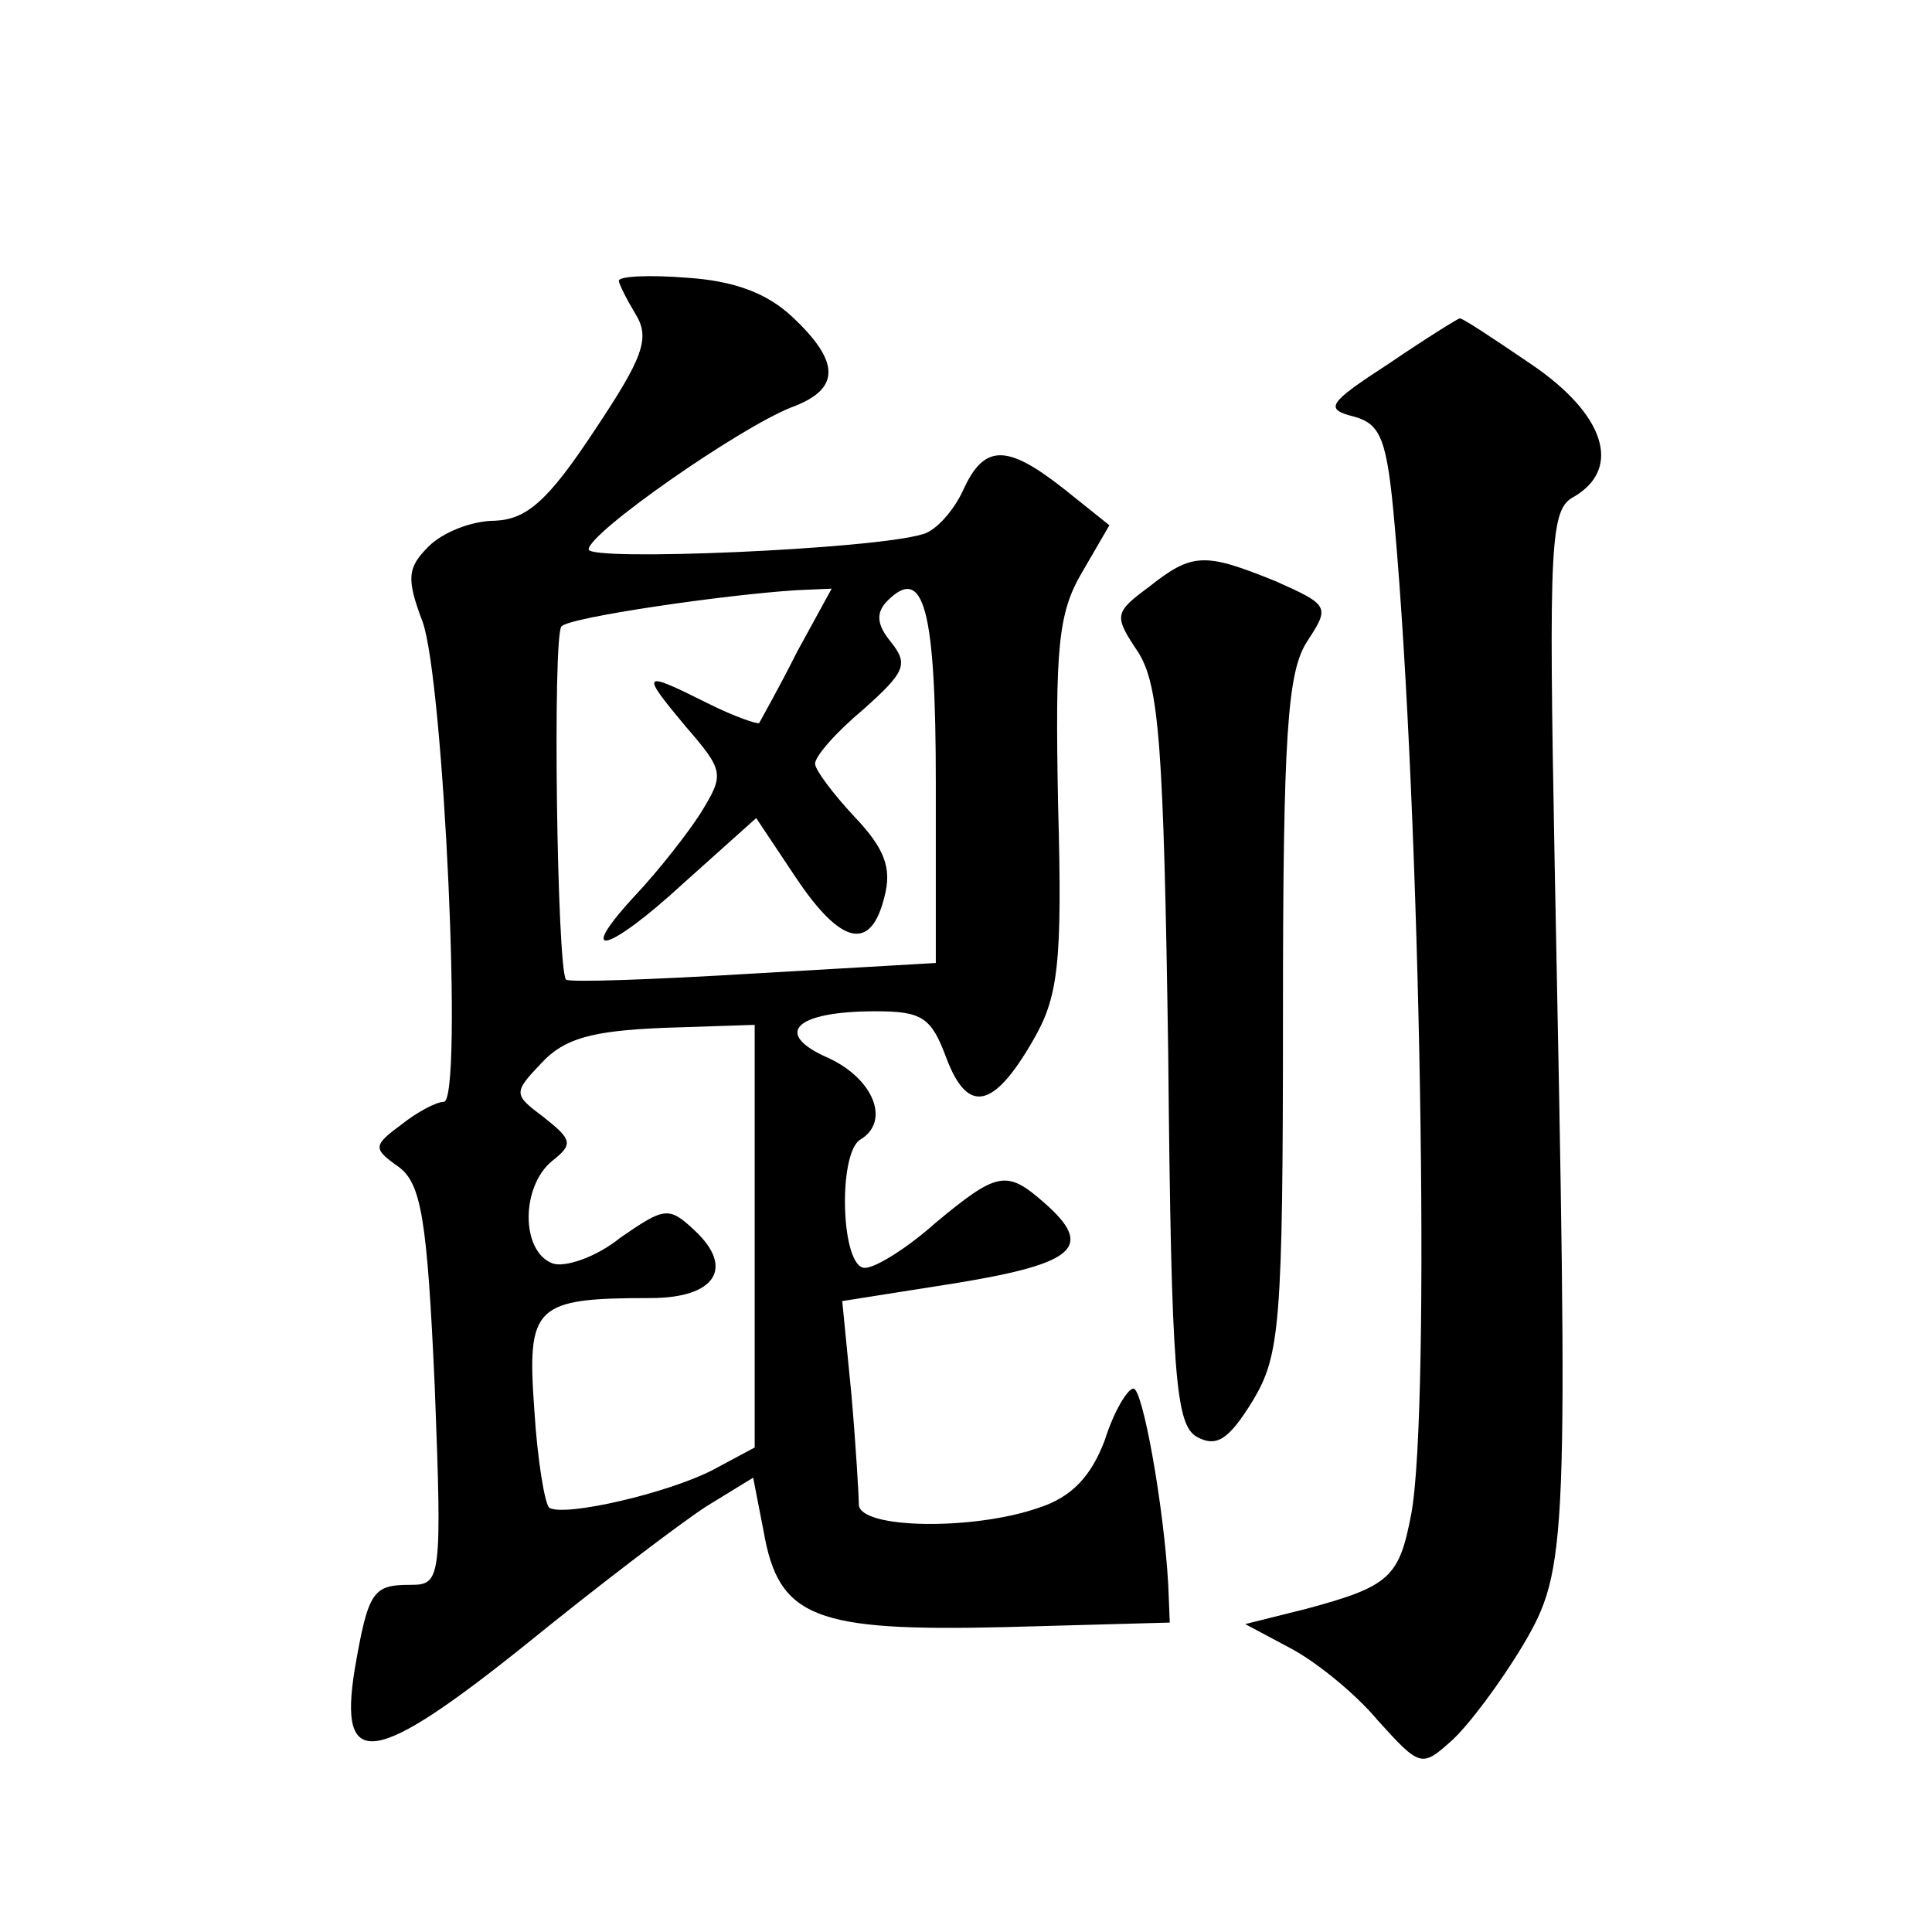
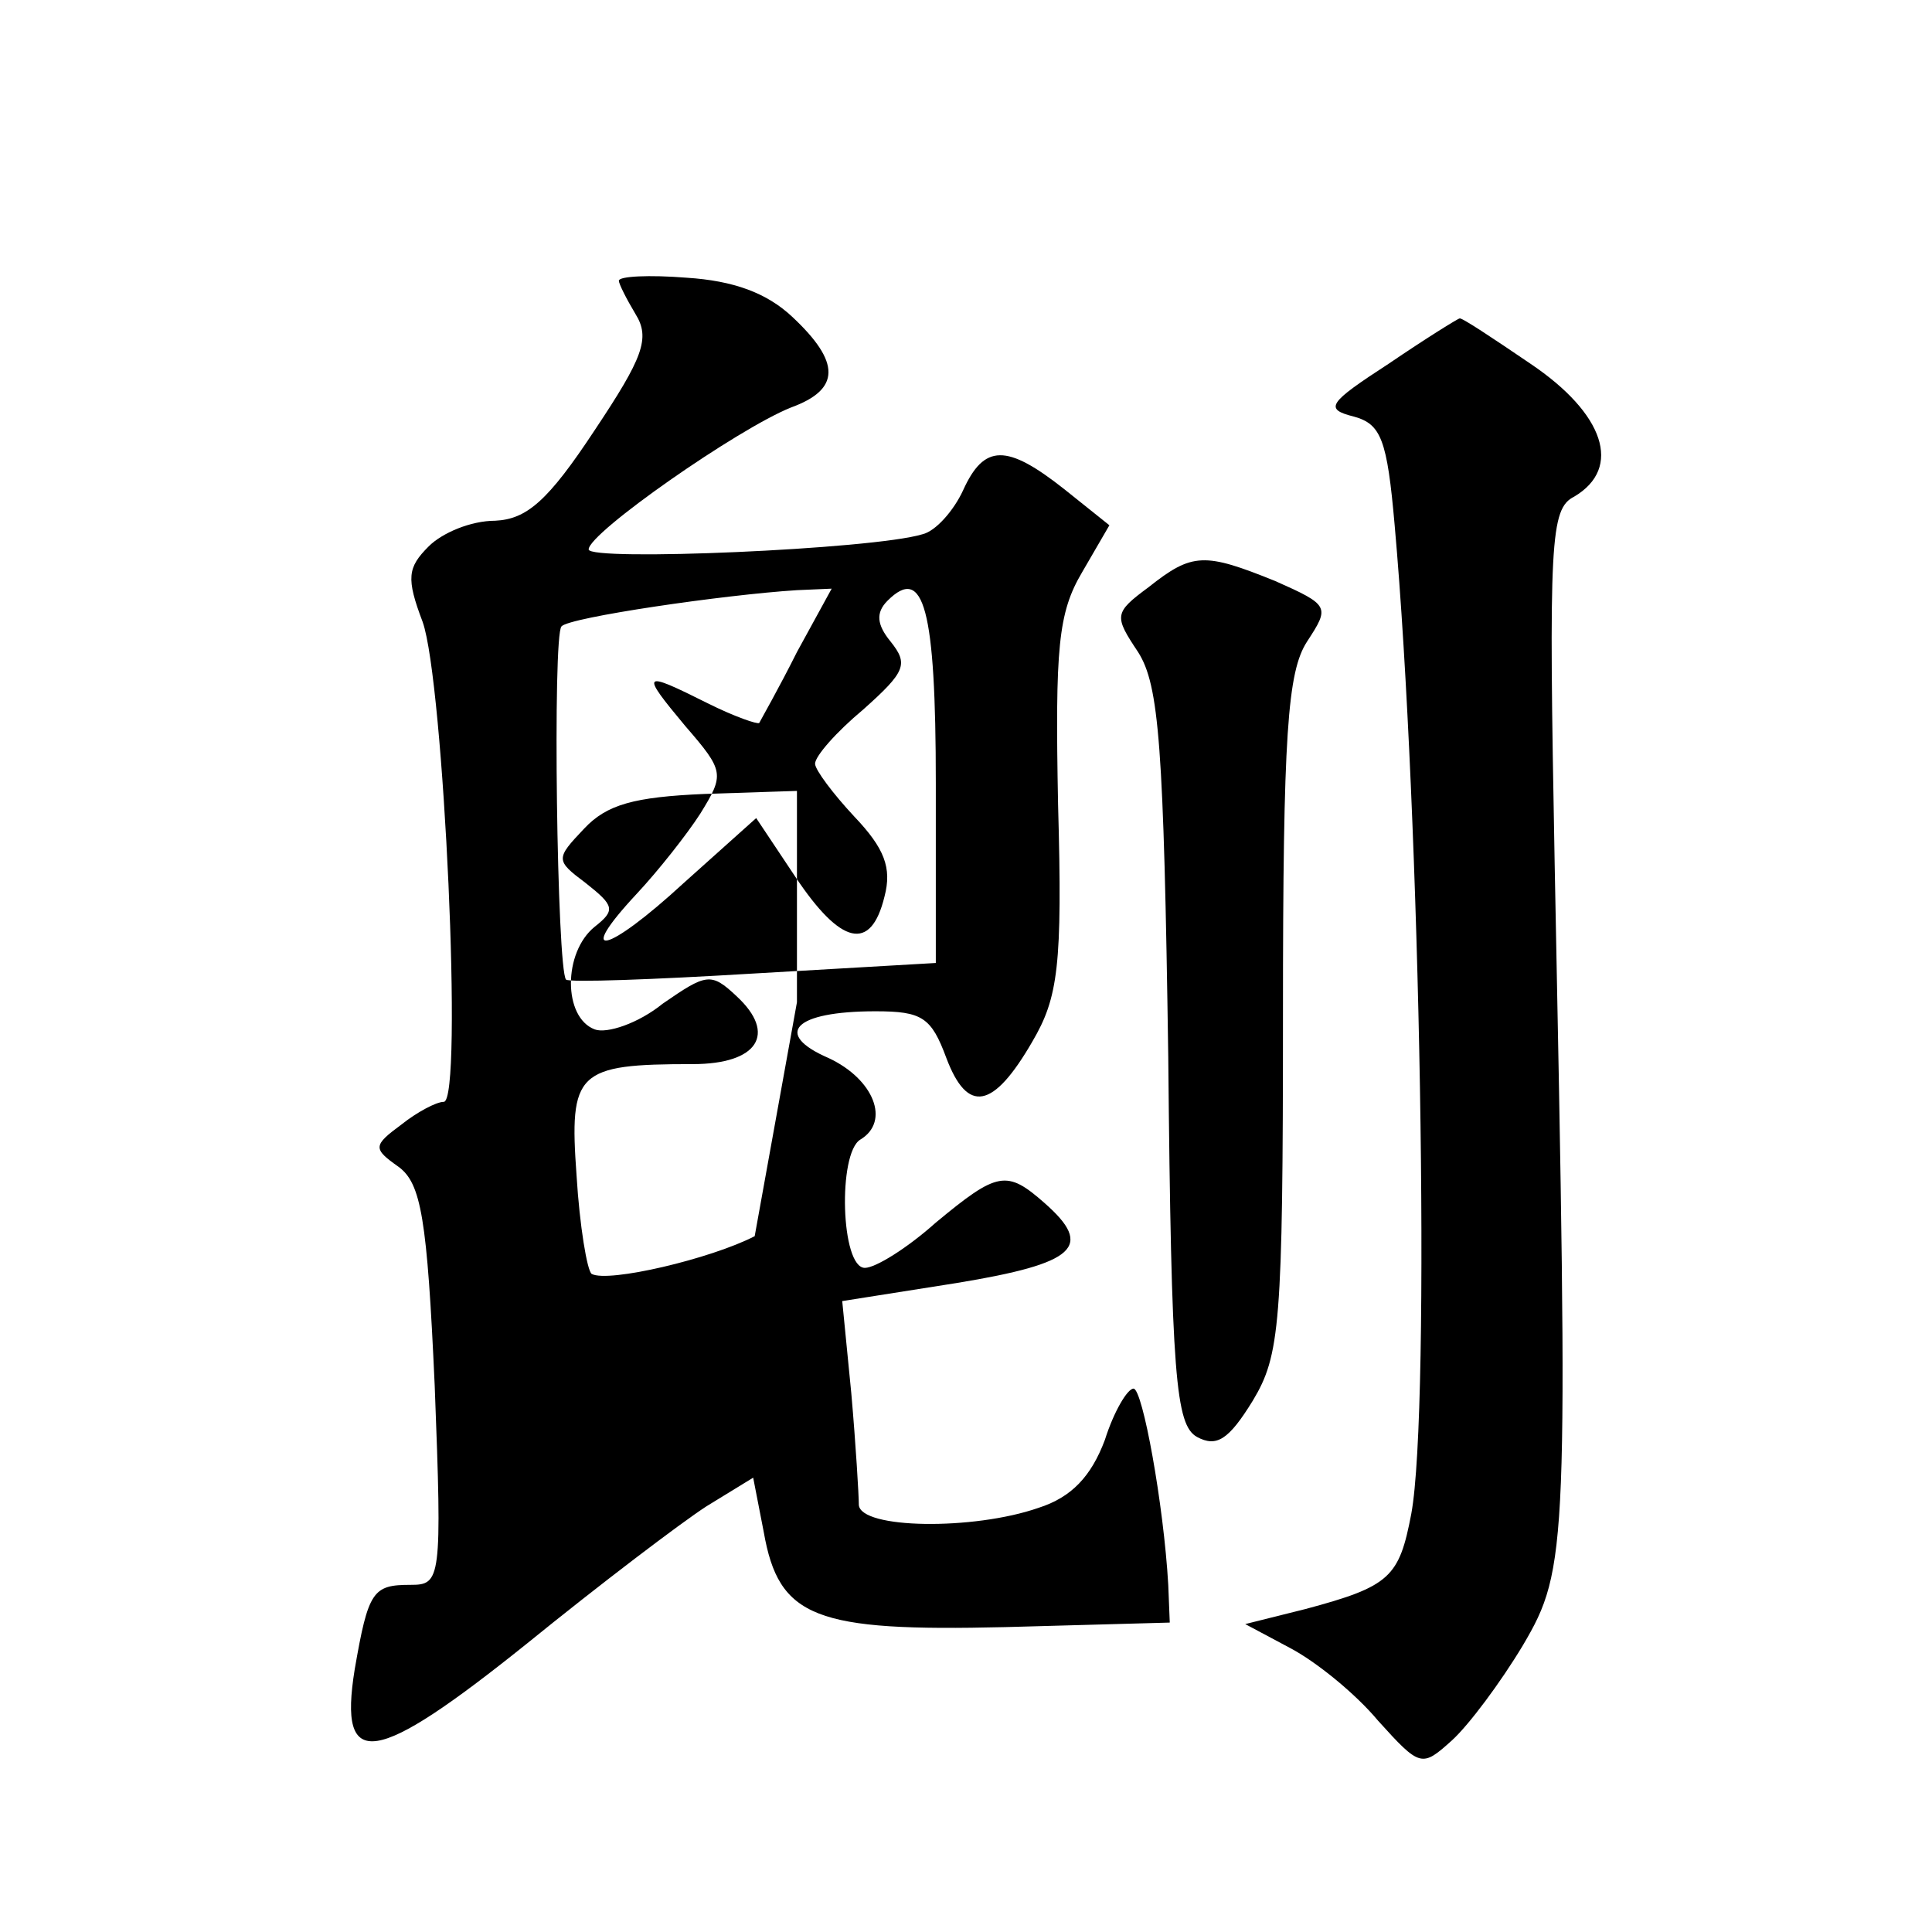
<svg xmlns="http://www.w3.org/2000/svg" version="1.0" width="128pt" height="128pt" viewBox="0 0 128 128" preserveAspectRatio="xMidYMid meet">
  <g transform="translate(0,128) scale(0.1,-0.1)" fill="#0" stroke="none">
-     <path d="M410 1094 c0 -2 5 -12 11 -22 10 -16 5 -29 -27 -77 -31 -47 -45 -59 -66 -60 -16 0 -35 -8 -44 -17 -14 -14 -15 -21 -4 -50 14 -39 27 -318 14 -318 -5 0 -18 -7 -28 -15 -19 -14 -19 -16 -2 -28 15 -11 19 -34 24 -145 5 -129 4 -132 -16 -132 -25 0 -28 -4 -37 -56 -11 -68 13 -64 114 17 48 39 102 80 119 91 l31 19 7 -36 c10 -57 34 -66 160 -63 l109 3 -1 25 c-3 53 -17 130 -23 130 -4 0 -13 -15 -19 -34 -9 -24 -22 -38 -44 -45 -43 -15 -118 -14 -119 2 0 6 -2 40 -5 74 l-6 61 76 12 c79 13 91 24 58 53 -25 22 -31 21 -72 -13 -19 -17 -40 -30 -47 -30 -16 0 -18 76 -3 85 20 12 9 40 -21 54 -37 16 -23 31 31 31 31 0 37 -4 47 -31 14 -37 31 -34 57 11 17 29 20 50 17 157 -2 104 0 127 16 154 l18 31 -30 24 c-38 30 -53 30 -67 -1 -6 -13 -18 -27 -27 -29 -33 -10 -221 -18 -221 -10 0 11 99 80 134 94 33 12 33 30 1 60 -17 16 -39 24 -70 26 -25 2 -45 1 -45 -2z m118 -246 c-12 -24 -24 -45 -25 -47 -1 -1 -16 4 -34 13 -44 22 -45 21 -15 -15 26 -30 26 -32 10 -58 -9 -14 -28 -38 -42 -53 -42 -45 -20 -40 31 7 l48 43 26 -39 c30 -45 50 -50 59 -13 5 19 0 32 -20 53 -14 15 -26 31 -26 35 0 5 14 21 32 36 28 25 30 30 18 45 -9 11 -10 19 -2 27 24 24 32 -5 32 -121 l0 -119 -121 -7 c-66 -4 -122 -6 -124 -4 -6 7 -9 228 -3 234 5 6 108 21 156 24 l23 1 -23 -42z m-28 -387 l0 -140 -28 -15 c-29 -15 -97 -31 -108 -25 -3 2 -8 32 -10 65 -5 69 0 74 77 74 43 0 56 20 29 45 -17 16 -20 15 -49 -5 -16 -13 -37 -20 -45 -17 -21 8 -21 51 0 68 14 11 13 14 -6 29 -20 15 -20 16 -1 36 15 16 33 21 80 23 l61 2 0 -140z M920 1039 c-40 -26 -43 -30 -23 -35 18 -5 22 -15 27 -72 17 -190 24 -585 11 -655 -8 -42 -14 -48 -70 -63 l-40 -10 30 -16 c17 -9 43 -30 58 -48 28 -31 29 -31 49 -13 11 10 32 38 47 63 30 51 30 64 21 518 -4 214 -3 235 13 243 32 19 20 55 -29 88 -25 17 -46 31 -47 30 -1 0 -22 -13 -47 -30z M761 891 c-23 -17 -23 -19 -7 -43 14 -22 17 -62 20 -268 2 -213 5 -244 19 -252 13 -7 21 -2 37 24 18 30 20 50 20 256 0 186 3 227 16 247 15 23 15 24 -21 40 -47 19 -55 19 -84 -4z" />
+     <path d="M410 1094 c0 -2 5 -12 11 -22 10 -16 5 -29 -27 -77 -31 -47 -45 -59 -66 -60 -16 0 -35 -8 -44 -17 -14 -14 -15 -21 -4 -50 14 -39 27 -318 14 -318 -5 0 -18 -7 -28 -15 -19 -14 -19 -16 -2 -28 15 -11 19 -34 24 -145 5 -129 4 -132 -16 -132 -25 0 -28 -4 -37 -56 -11 -68 13 -64 114 17 48 39 102 80 119 91 l31 19 7 -36 c10 -57 34 -66 160 -63 l109 3 -1 25 c-3 53 -17 130 -23 130 -4 0 -13 -15 -19 -34 -9 -24 -22 -38 -44 -45 -43 -15 -118 -14 -119 2 0 6 -2 40 -5 74 l-6 61 76 12 c79 13 91 24 58 53 -25 22 -31 21 -72 -13 -19 -17 -40 -30 -47 -30 -16 0 -18 76 -3 85 20 12 9 40 -21 54 -37 16 -23 31 31 31 31 0 37 -4 47 -31 14 -37 31 -34 57 11 17 29 20 50 17 157 -2 104 0 127 16 154 l18 31 -30 24 c-38 30 -53 30 -67 -1 -6 -13 -18 -27 -27 -29 -33 -10 -221 -18 -221 -10 0 11 99 80 134 94 33 12 33 30 1 60 -17 16 -39 24 -70 26 -25 2 -45 1 -45 -2z m118 -246 c-12 -24 -24 -45 -25 -47 -1 -1 -16 4 -34 13 -44 22 -45 21 -15 -15 26 -30 26 -32 10 -58 -9 -14 -28 -38 -42 -53 -42 -45 -20 -40 31 7 l48 43 26 -39 c30 -45 50 -50 59 -13 5 19 0 32 -20 53 -14 15 -26 31 -26 35 0 5 14 21 32 36 28 25 30 30 18 45 -9 11 -10 19 -2 27 24 24 32 -5 32 -121 l0 -119 -121 -7 c-66 -4 -122 -6 -124 -4 -6 7 -9 228 -3 234 5 6 108 21 156 24 l23 1 -23 -42z m-28 -387 c-29 -15 -97 -31 -108 -25 -3 2 -8 32 -10 65 -5 69 0 74 77 74 43 0 56 20 29 45 -17 16 -20 15 -49 -5 -16 -13 -37 -20 -45 -17 -21 8 -21 51 0 68 14 11 13 14 -6 29 -20 15 -20 16 -1 36 15 16 33 21 80 23 l61 2 0 -140z M920 1039 c-40 -26 -43 -30 -23 -35 18 -5 22 -15 27 -72 17 -190 24 -585 11 -655 -8 -42 -14 -48 -70 -63 l-40 -10 30 -16 c17 -9 43 -30 58 -48 28 -31 29 -31 49 -13 11 10 32 38 47 63 30 51 30 64 21 518 -4 214 -3 235 13 243 32 19 20 55 -29 88 -25 17 -46 31 -47 30 -1 0 -22 -13 -47 -30z M761 891 c-23 -17 -23 -19 -7 -43 14 -22 17 -62 20 -268 2 -213 5 -244 19 -252 13 -7 21 -2 37 24 18 30 20 50 20 256 0 186 3 227 16 247 15 23 15 24 -21 40 -47 19 -55 19 -84 -4z" />
  </g>
</svg>